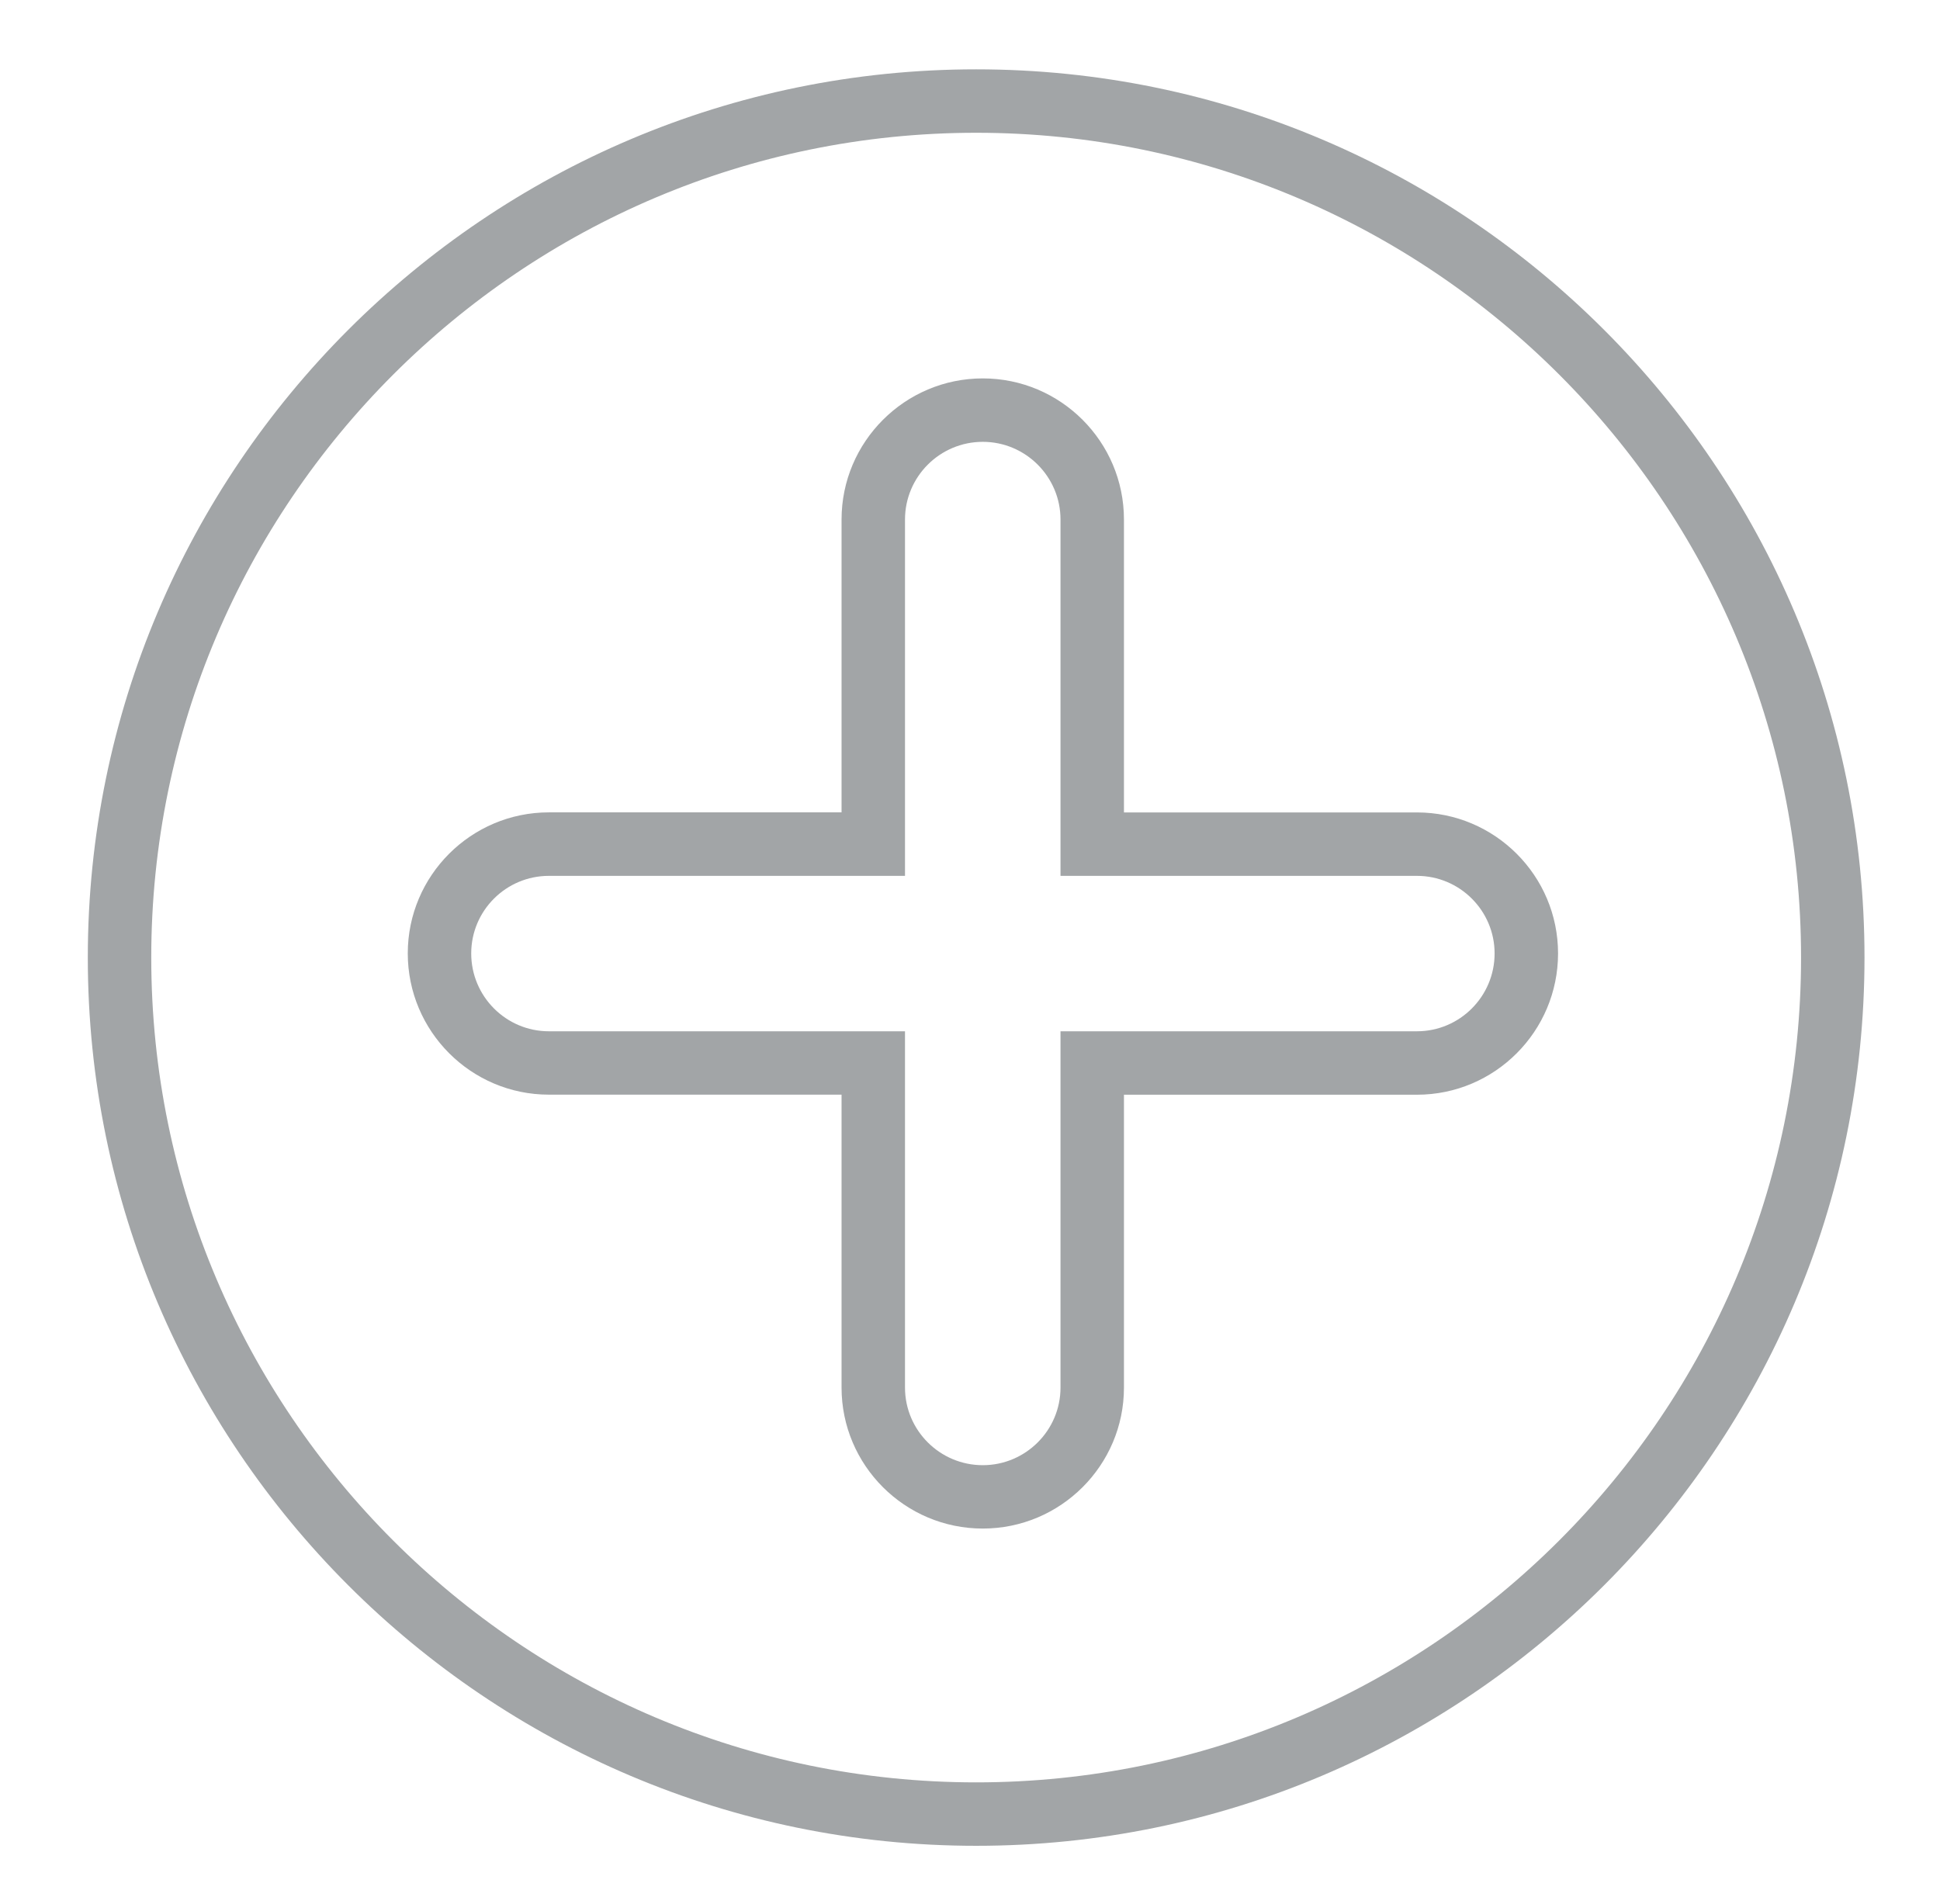
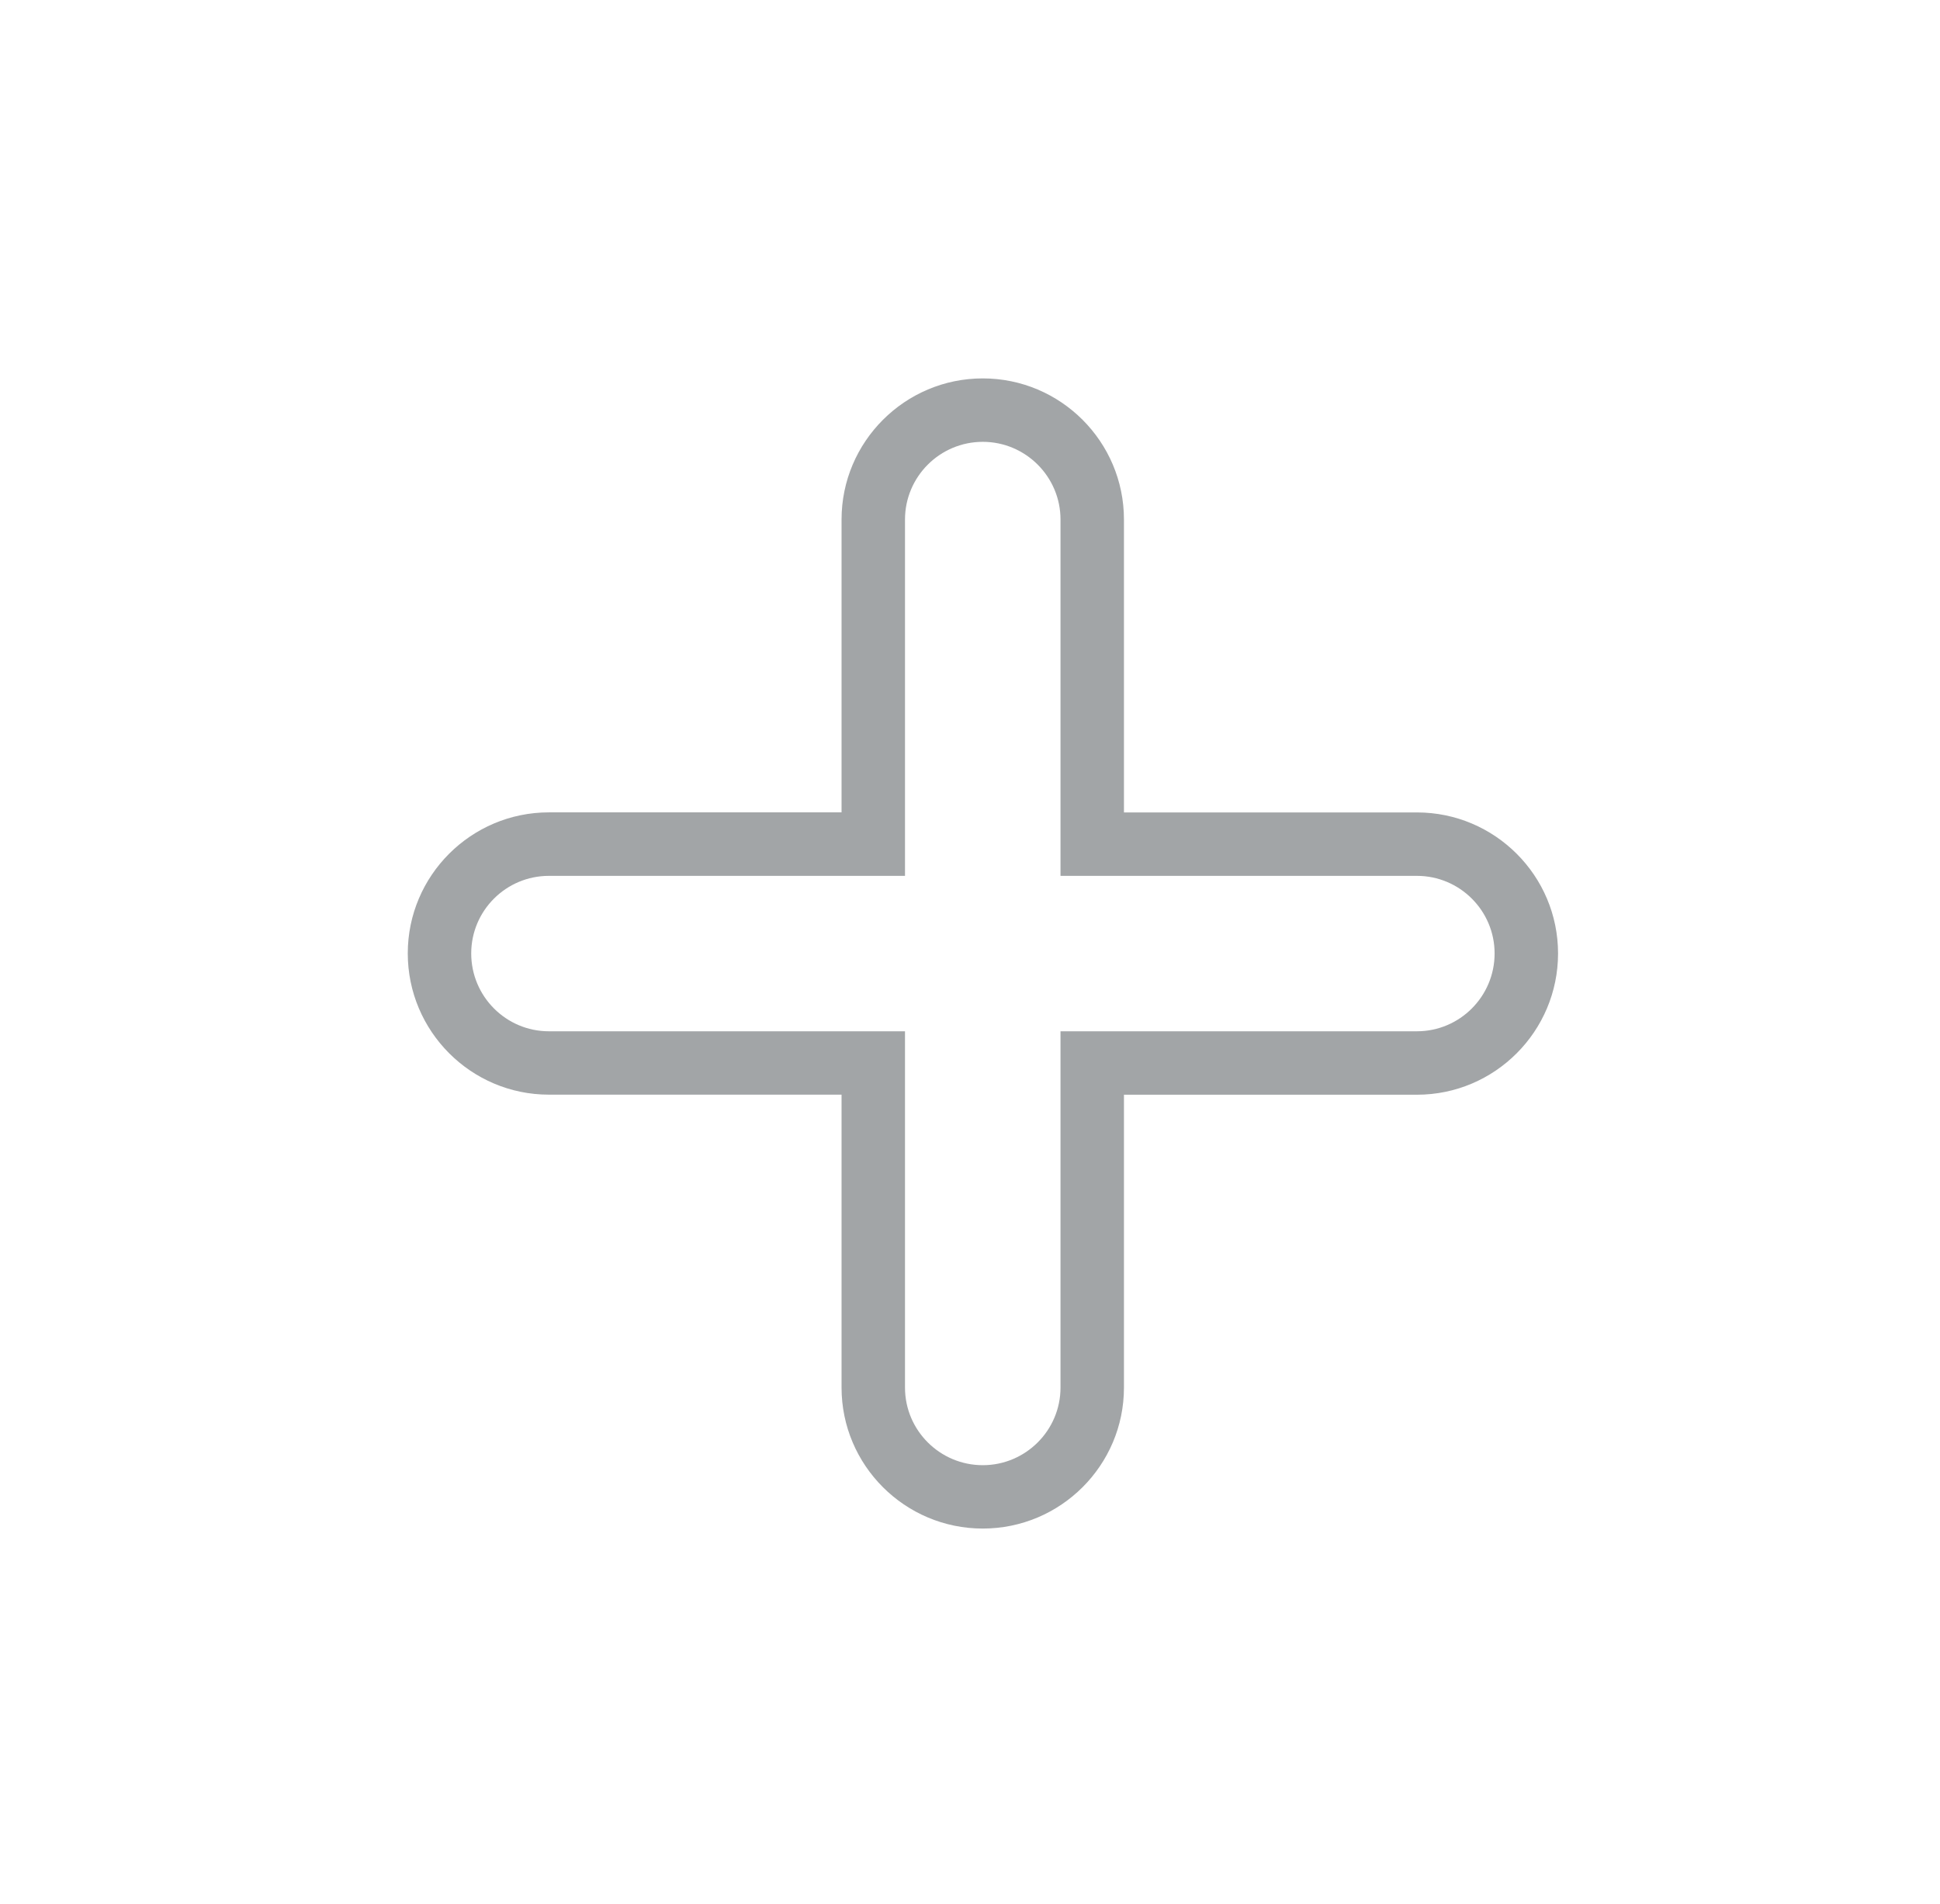
<svg xmlns="http://www.w3.org/2000/svg" version="1.1" id="Capa_1" x="0px" y="0px" width="30.577px" height="30.017px" viewBox="0 0 30.577 30.017" enable-background="new 0 0 30.577 30.017" xml:space="preserve">
  <g>
    <g>
      <path fill="#A2A5A7" d="M15.49,24.096c-1.228,0-2.226-0.997-2.226-2.223v-4.617H8.651c-1.227,0-2.224-0.999-2.224-2.227    c0-1.226,0.998-2.223,2.224-2.223h4.613V8.19c0-1.227,0.999-2.225,2.226-2.225c1.227,0,2.225,0.998,2.225,2.225v4.617h4.618    c1.227,0,2.224,0.997,2.224,2.223c0,1.228-0.997,2.227-2.224,2.227h-4.618v4.617C17.715,23.099,16.717,24.096,15.49,24.096z     M8.651,13.807c-0.675,0-1.224,0.548-1.224,1.223c0,0.677,0.549,1.227,1.224,1.227h5.613v5.617c0,0.674,0.55,1.223,1.226,1.223    c0.675,0,1.225-0.549,1.225-1.223v-5.617h5.618c0.675,0,1.224-0.55,1.224-1.227c0-0.674-0.549-1.223-1.224-1.223h-5.618V8.19    c0-0.675-0.55-1.225-1.225-1.225c-0.676,0-1.226,0.549-1.226,1.225v5.617H8.651z" />
    </g>
    <g>
-       <path fill="#A2A5A7" d="M15.386,29.097c-7.721,0-14.002-6.281-14.002-14.002S7.665,1.093,15.386,1.093    c7.72,0,14.001,6.281,14.001,14.002S23.106,29.097,15.386,29.097z M15.386,2.093c-7.169,0-13.002,5.833-13.002,13.002    c0,7.169,5.833,13.002,13.002,13.002s13.001-5.833,13.001-13.002C28.388,7.926,22.556,2.093,15.386,2.093z" />
-     </g>
+       </g>
  </g>
</svg>